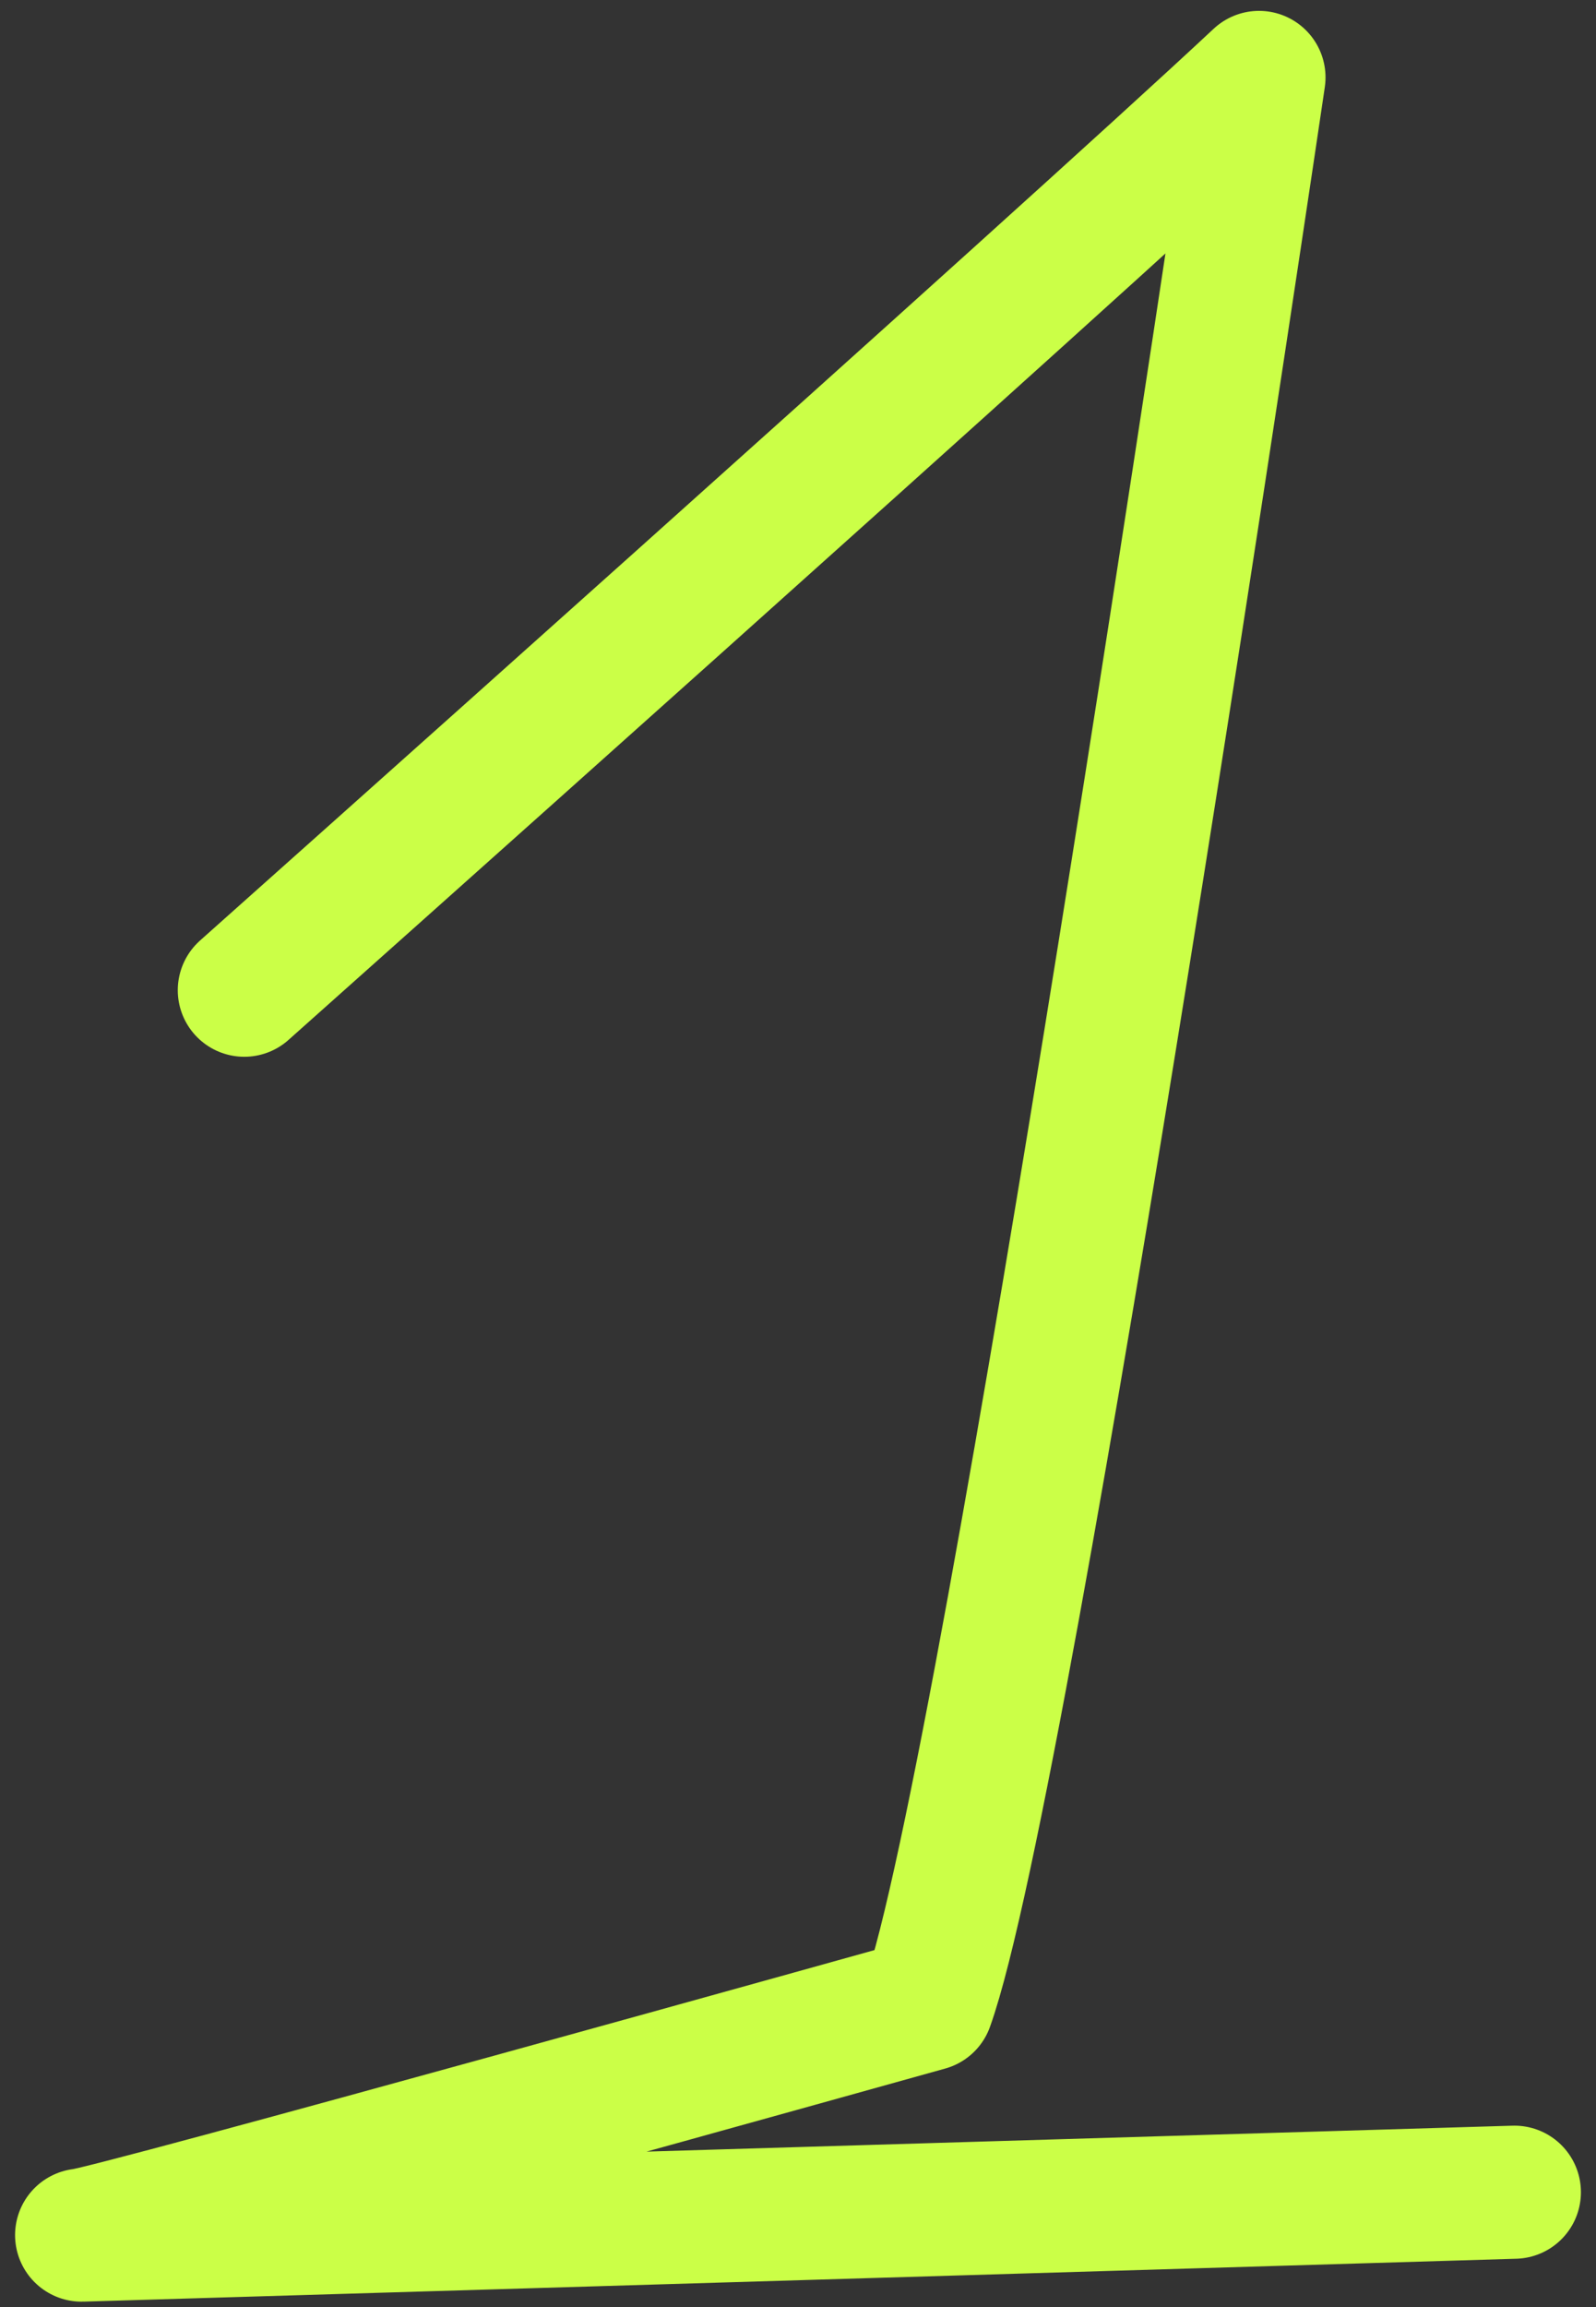
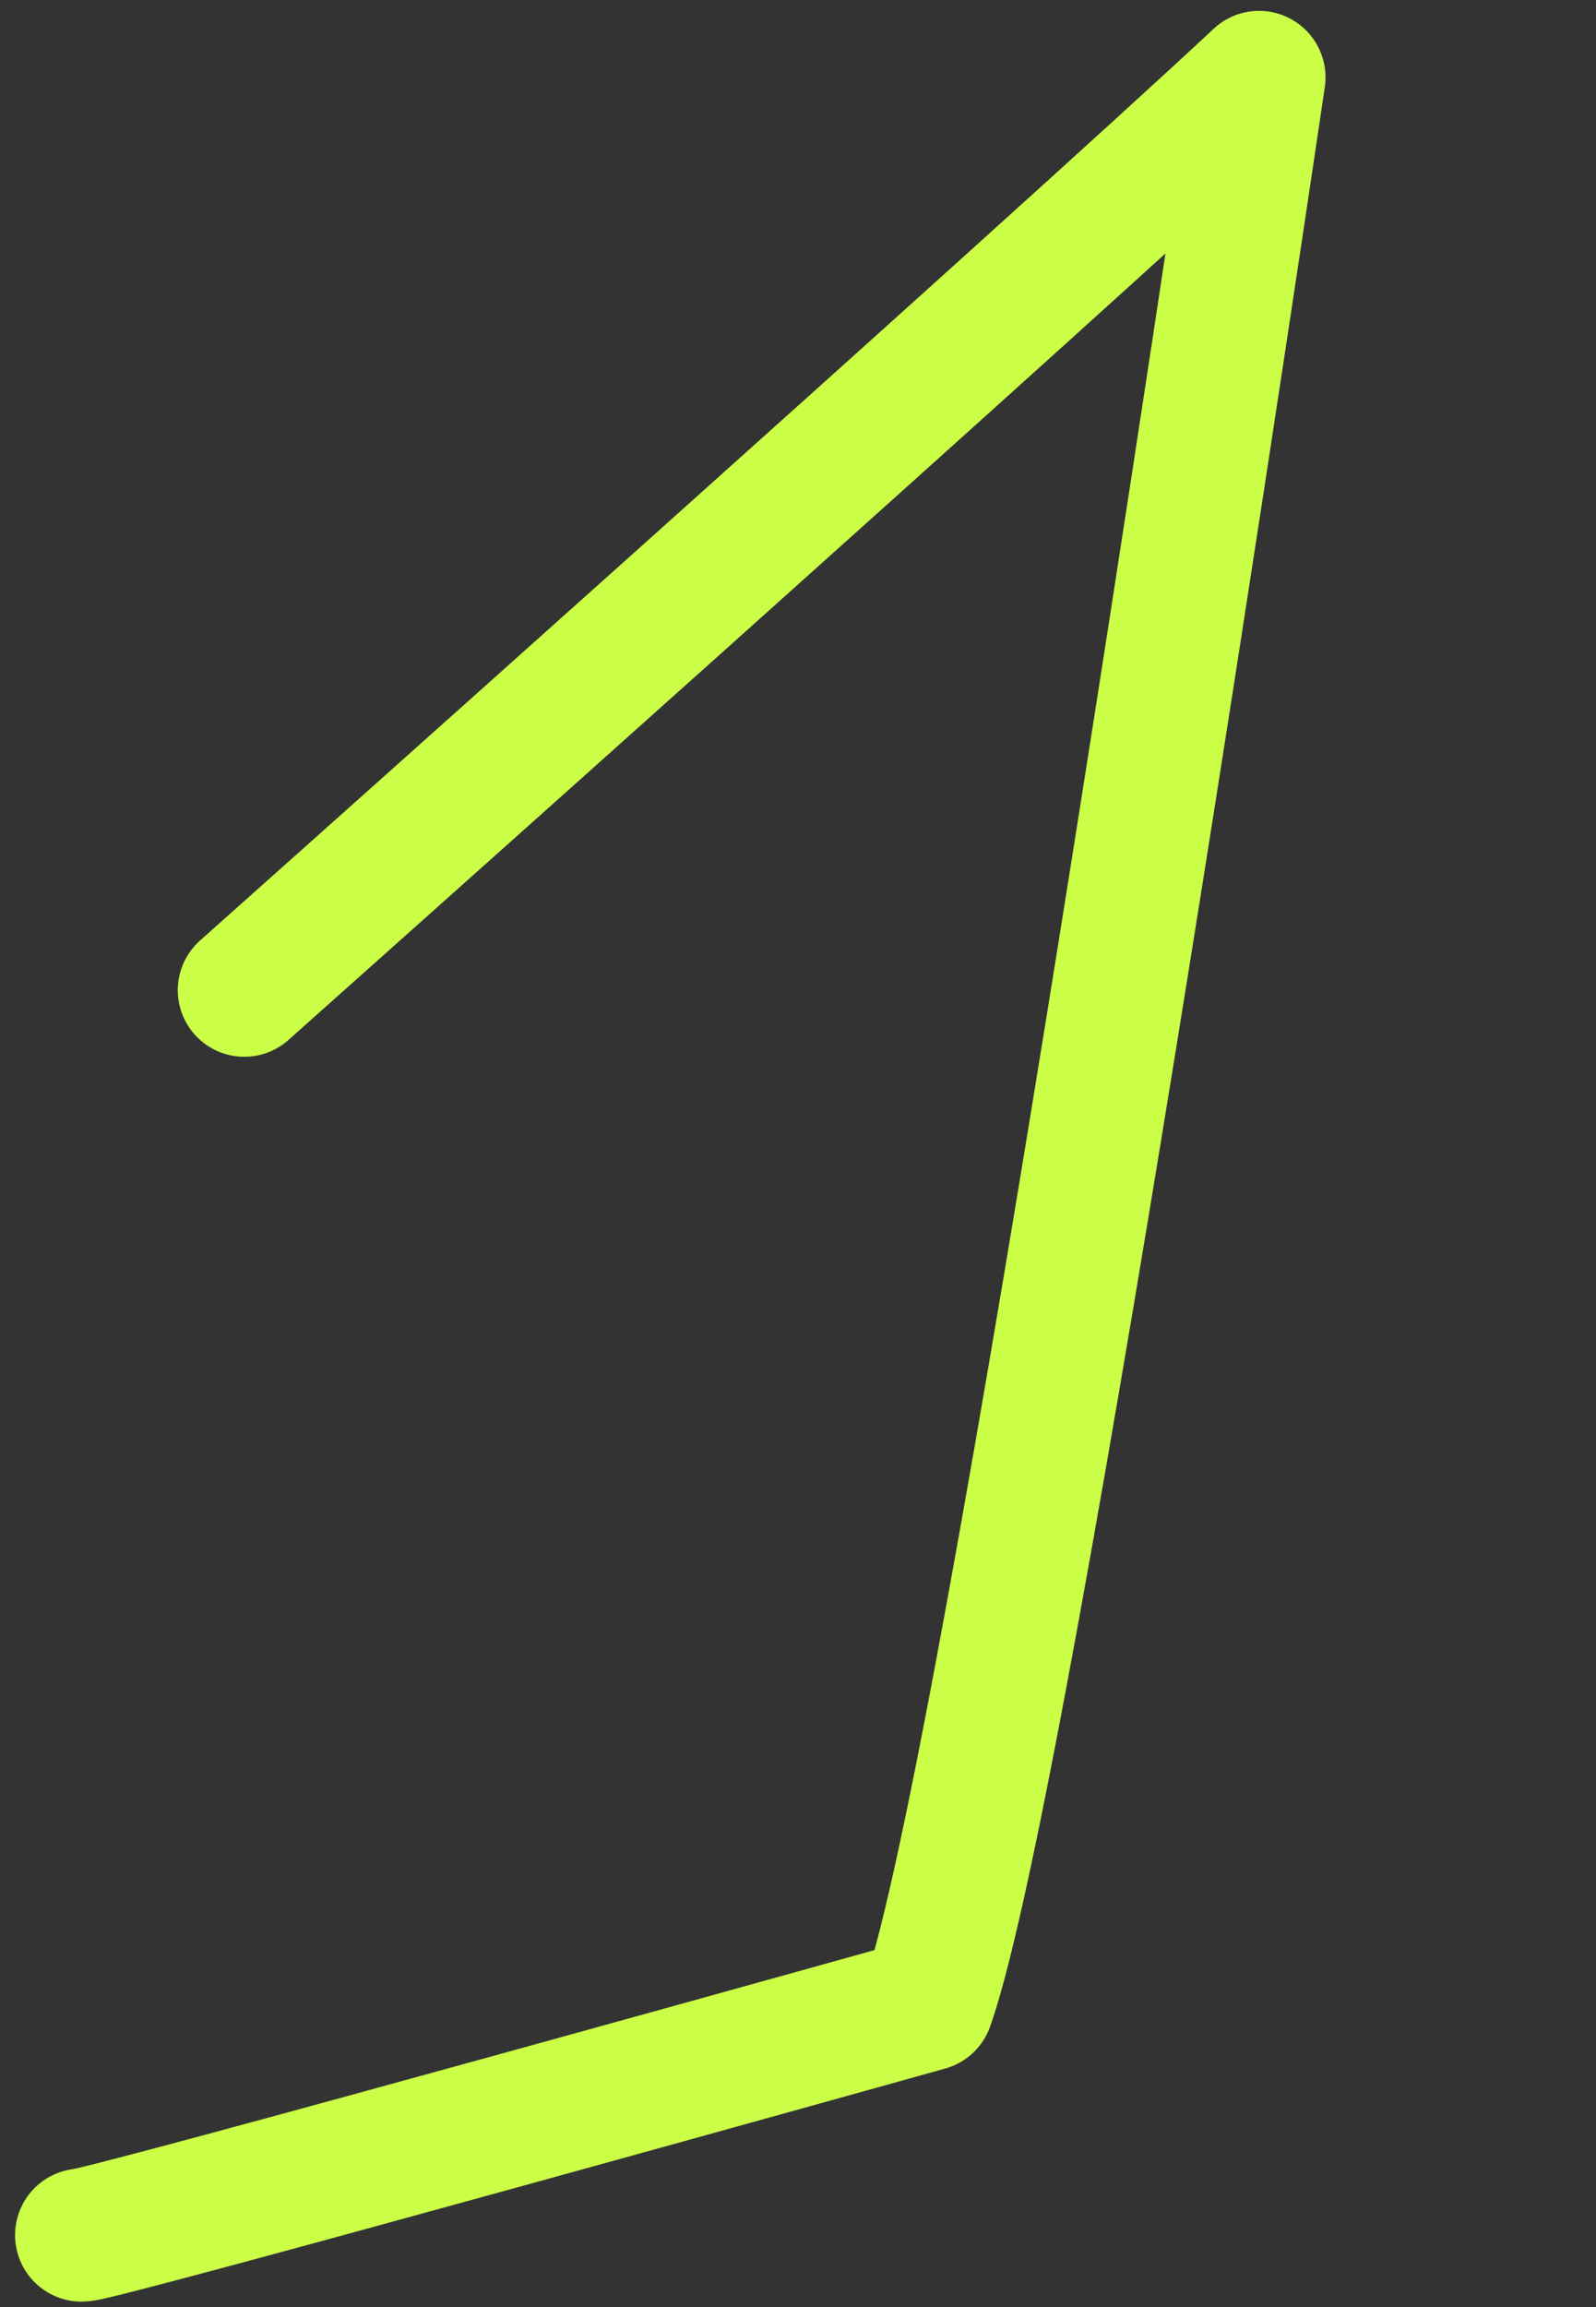
<svg xmlns="http://www.w3.org/2000/svg" width="36" height="52" viewBox="0 0 36 52" fill="none">
  <rect x="0" y="0" width="36" height="52" fill="#333333" stroke="none" />
-   <path d="M5.51 22.319C5.51 22.319 23.995 5.863 28.399 1.745C28.399 1.745 22.748 40.087 20.918 45.179C20.918 45.179 2.298 50.378 1.84 50.378L34.16 49.411" stroke="#CBFF47" stroke-width="3" stroke-linecap="round" stroke-linejoin="round" />
+   <path d="M5.51 22.319C5.51 22.319 23.995 5.863 28.399 1.745C28.399 1.745 22.748 40.087 20.918 45.179C20.918 45.179 2.298 50.378 1.84 50.378" stroke="#CBFF47" stroke-width="3" stroke-linecap="round" stroke-linejoin="round" />
</svg>